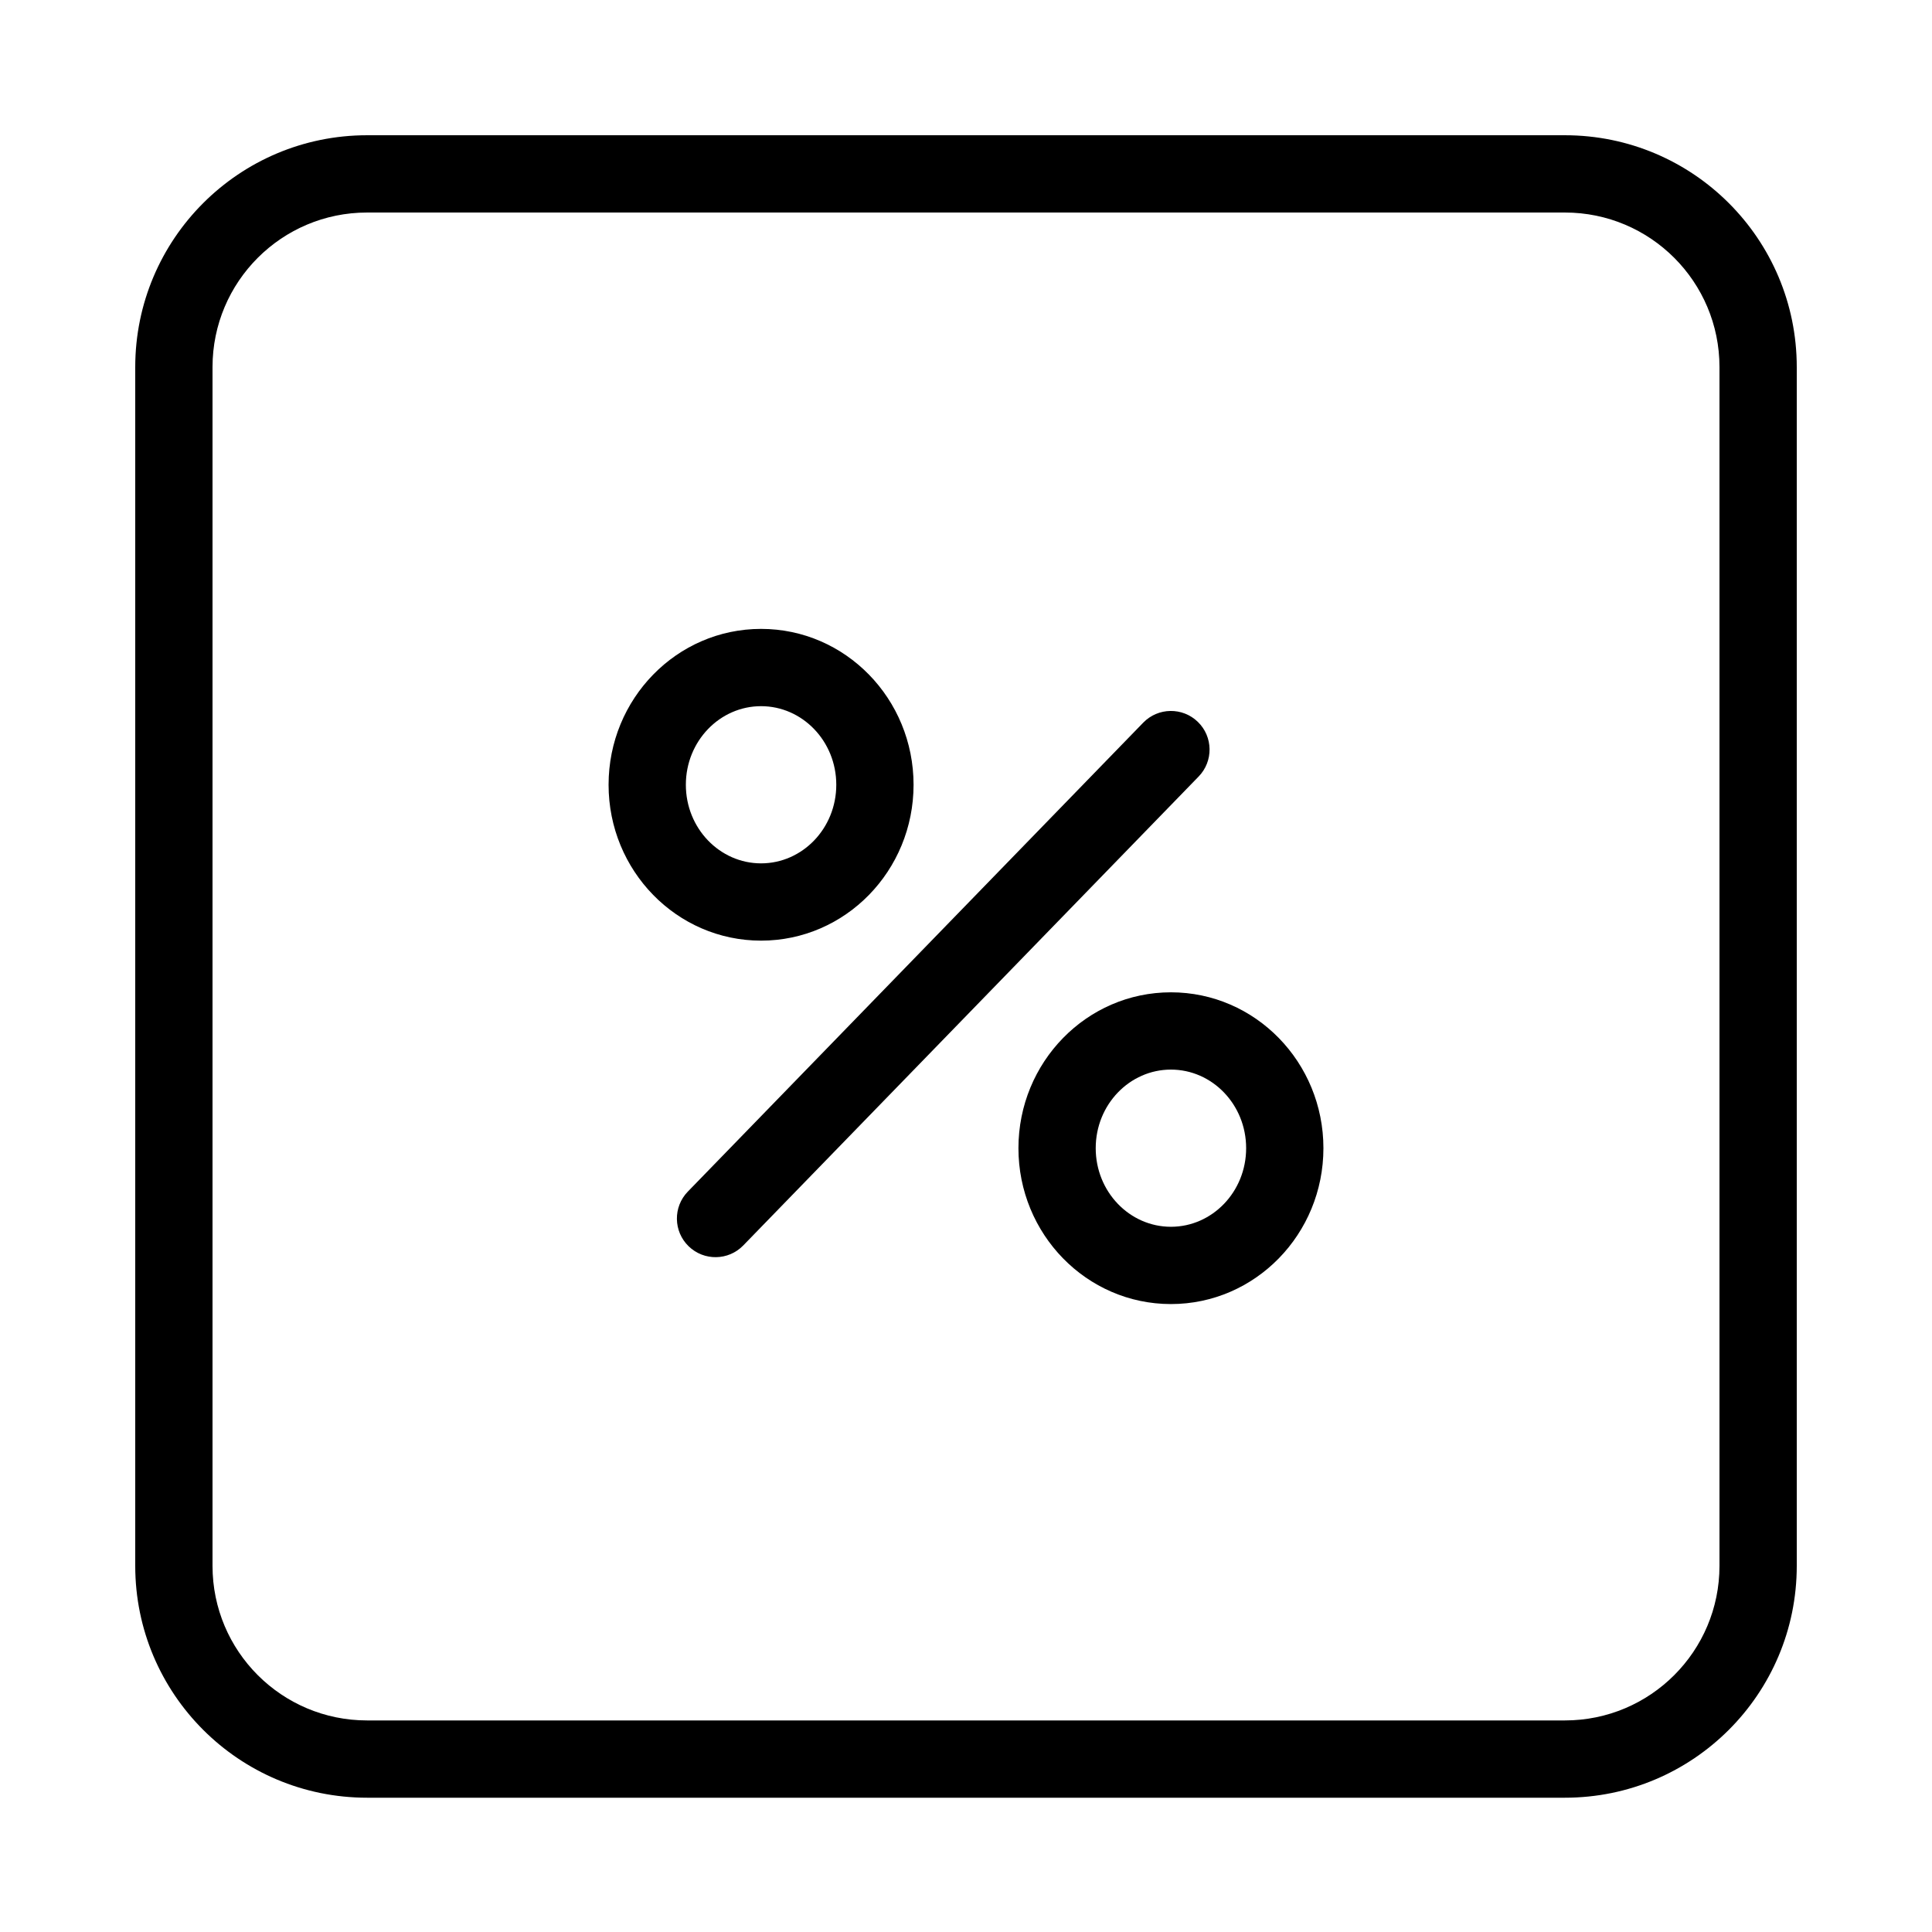
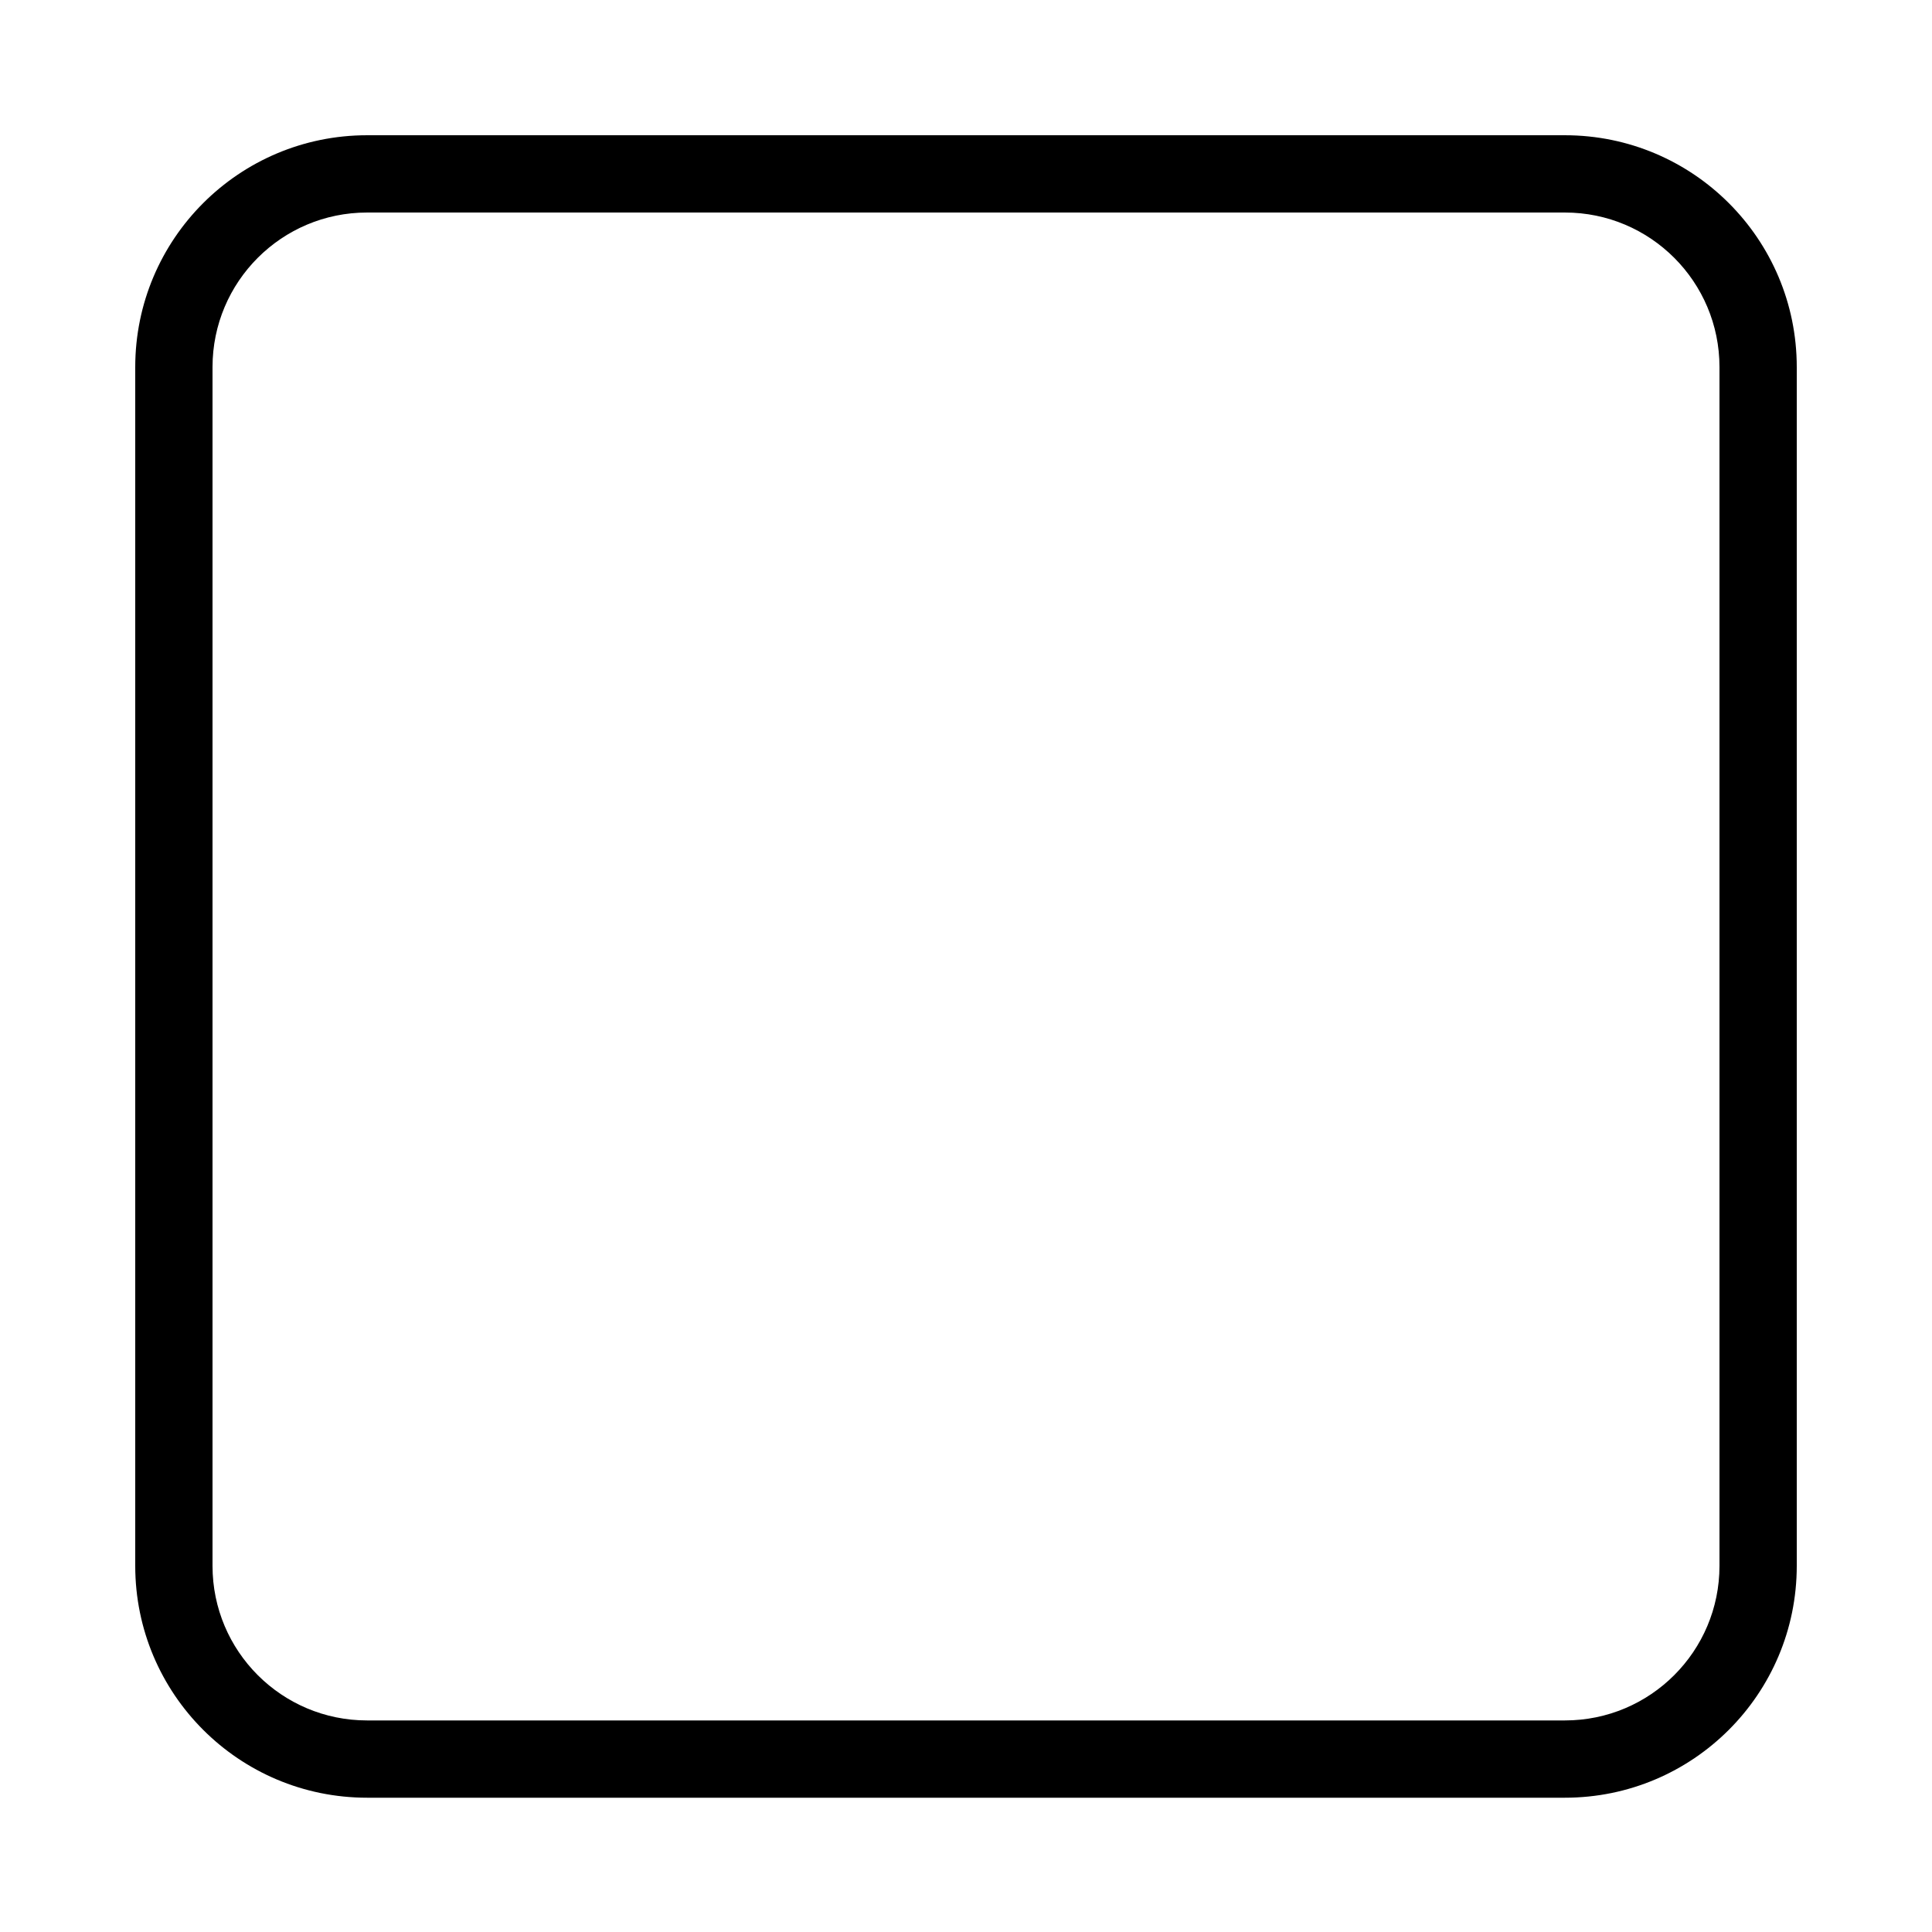
<svg xmlns="http://www.w3.org/2000/svg" viewBox="0 0 1024 1024" fill="#000000">
-   <path d="M443.246 415.943c0-23.138-17.983-41.656-39.864-41.656-21.875 0-39.864 18.522-39.864 41.656s17.989 41.656 39.864 41.656c21.881 0 39.864-18.518 39.864-41.656zm40.96 0c0 45.495-36.048 82.616-80.824 82.616-44.769 0-80.824-37.124-80.824-82.616s36.055-82.616 80.824-82.616c44.776 0 80.824 37.121 80.824 82.616zm176.274 192.62c0-23.138-17.983-41.656-39.864-41.656-21.875 0-39.864 18.522-39.864 41.656s17.989 41.656 39.864 41.656c21.881 0 39.864-18.518 39.864-41.656zm40.96 0c0 45.495-36.048 82.616-80.824 82.616-44.769 0-80.824-37.124-80.824-82.616s36.055-82.616 80.824-82.616c44.776 0 80.824 37.121 80.824 82.616zm-95.515-225.529L364.558 631.579c-7.88 8.114-7.69 21.08.424 28.96s21.08 7.69 28.96-.424L635.309 411.57c7.88-8.114 7.69-21.08-.424-28.96s-21.08-7.69-28.96.424z" />
  <path d="M829.44 911.866c45.245 0 81.92-36.675 81.92-81.92V194.564c0-45.245-36.675-81.92-81.92-81.92H194.56c-45.245 0-81.92 36.675-81.92 81.92v635.382c0 45.245 36.675 81.92 81.92 81.92h634.88zm0 40.96H194.56c-67.866 0-122.88-55.014-122.88-122.88V194.564c0-67.866 55.014-122.88 122.88-122.88h634.88c67.866 0 122.88 55.014 122.88 122.88v635.382c0 67.866-55.014 122.88-122.88 122.88z" />
</svg>